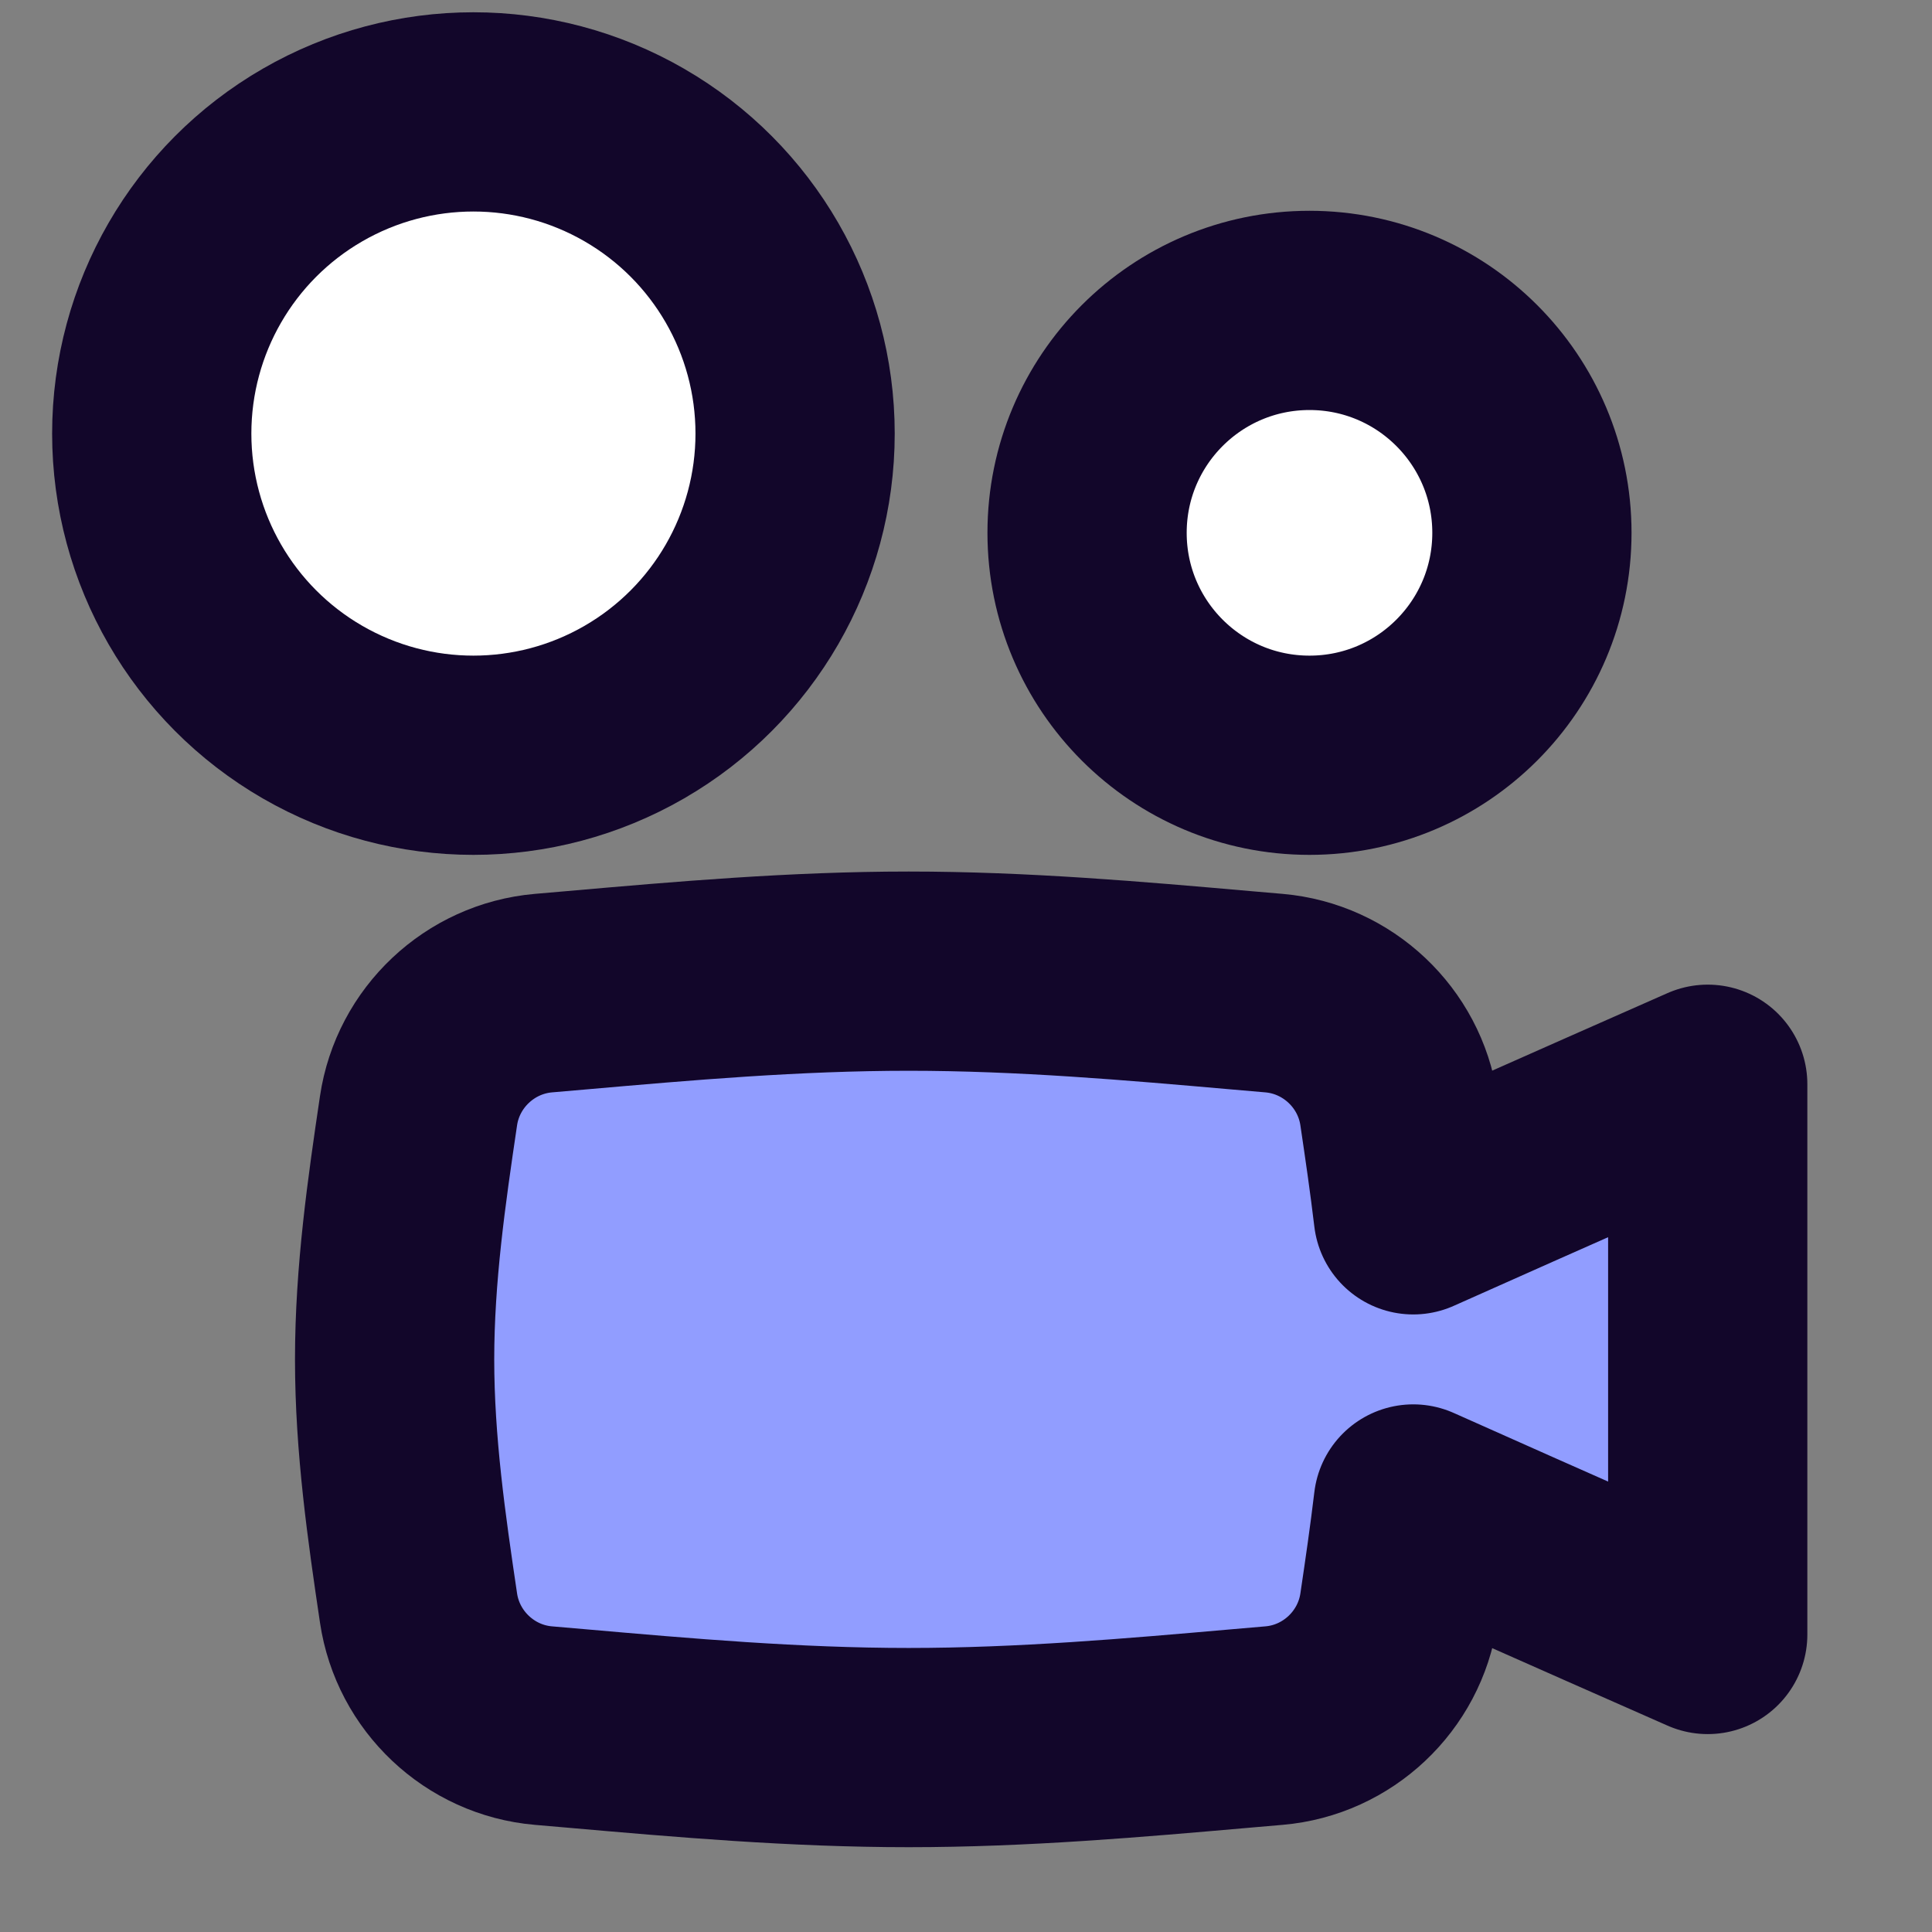
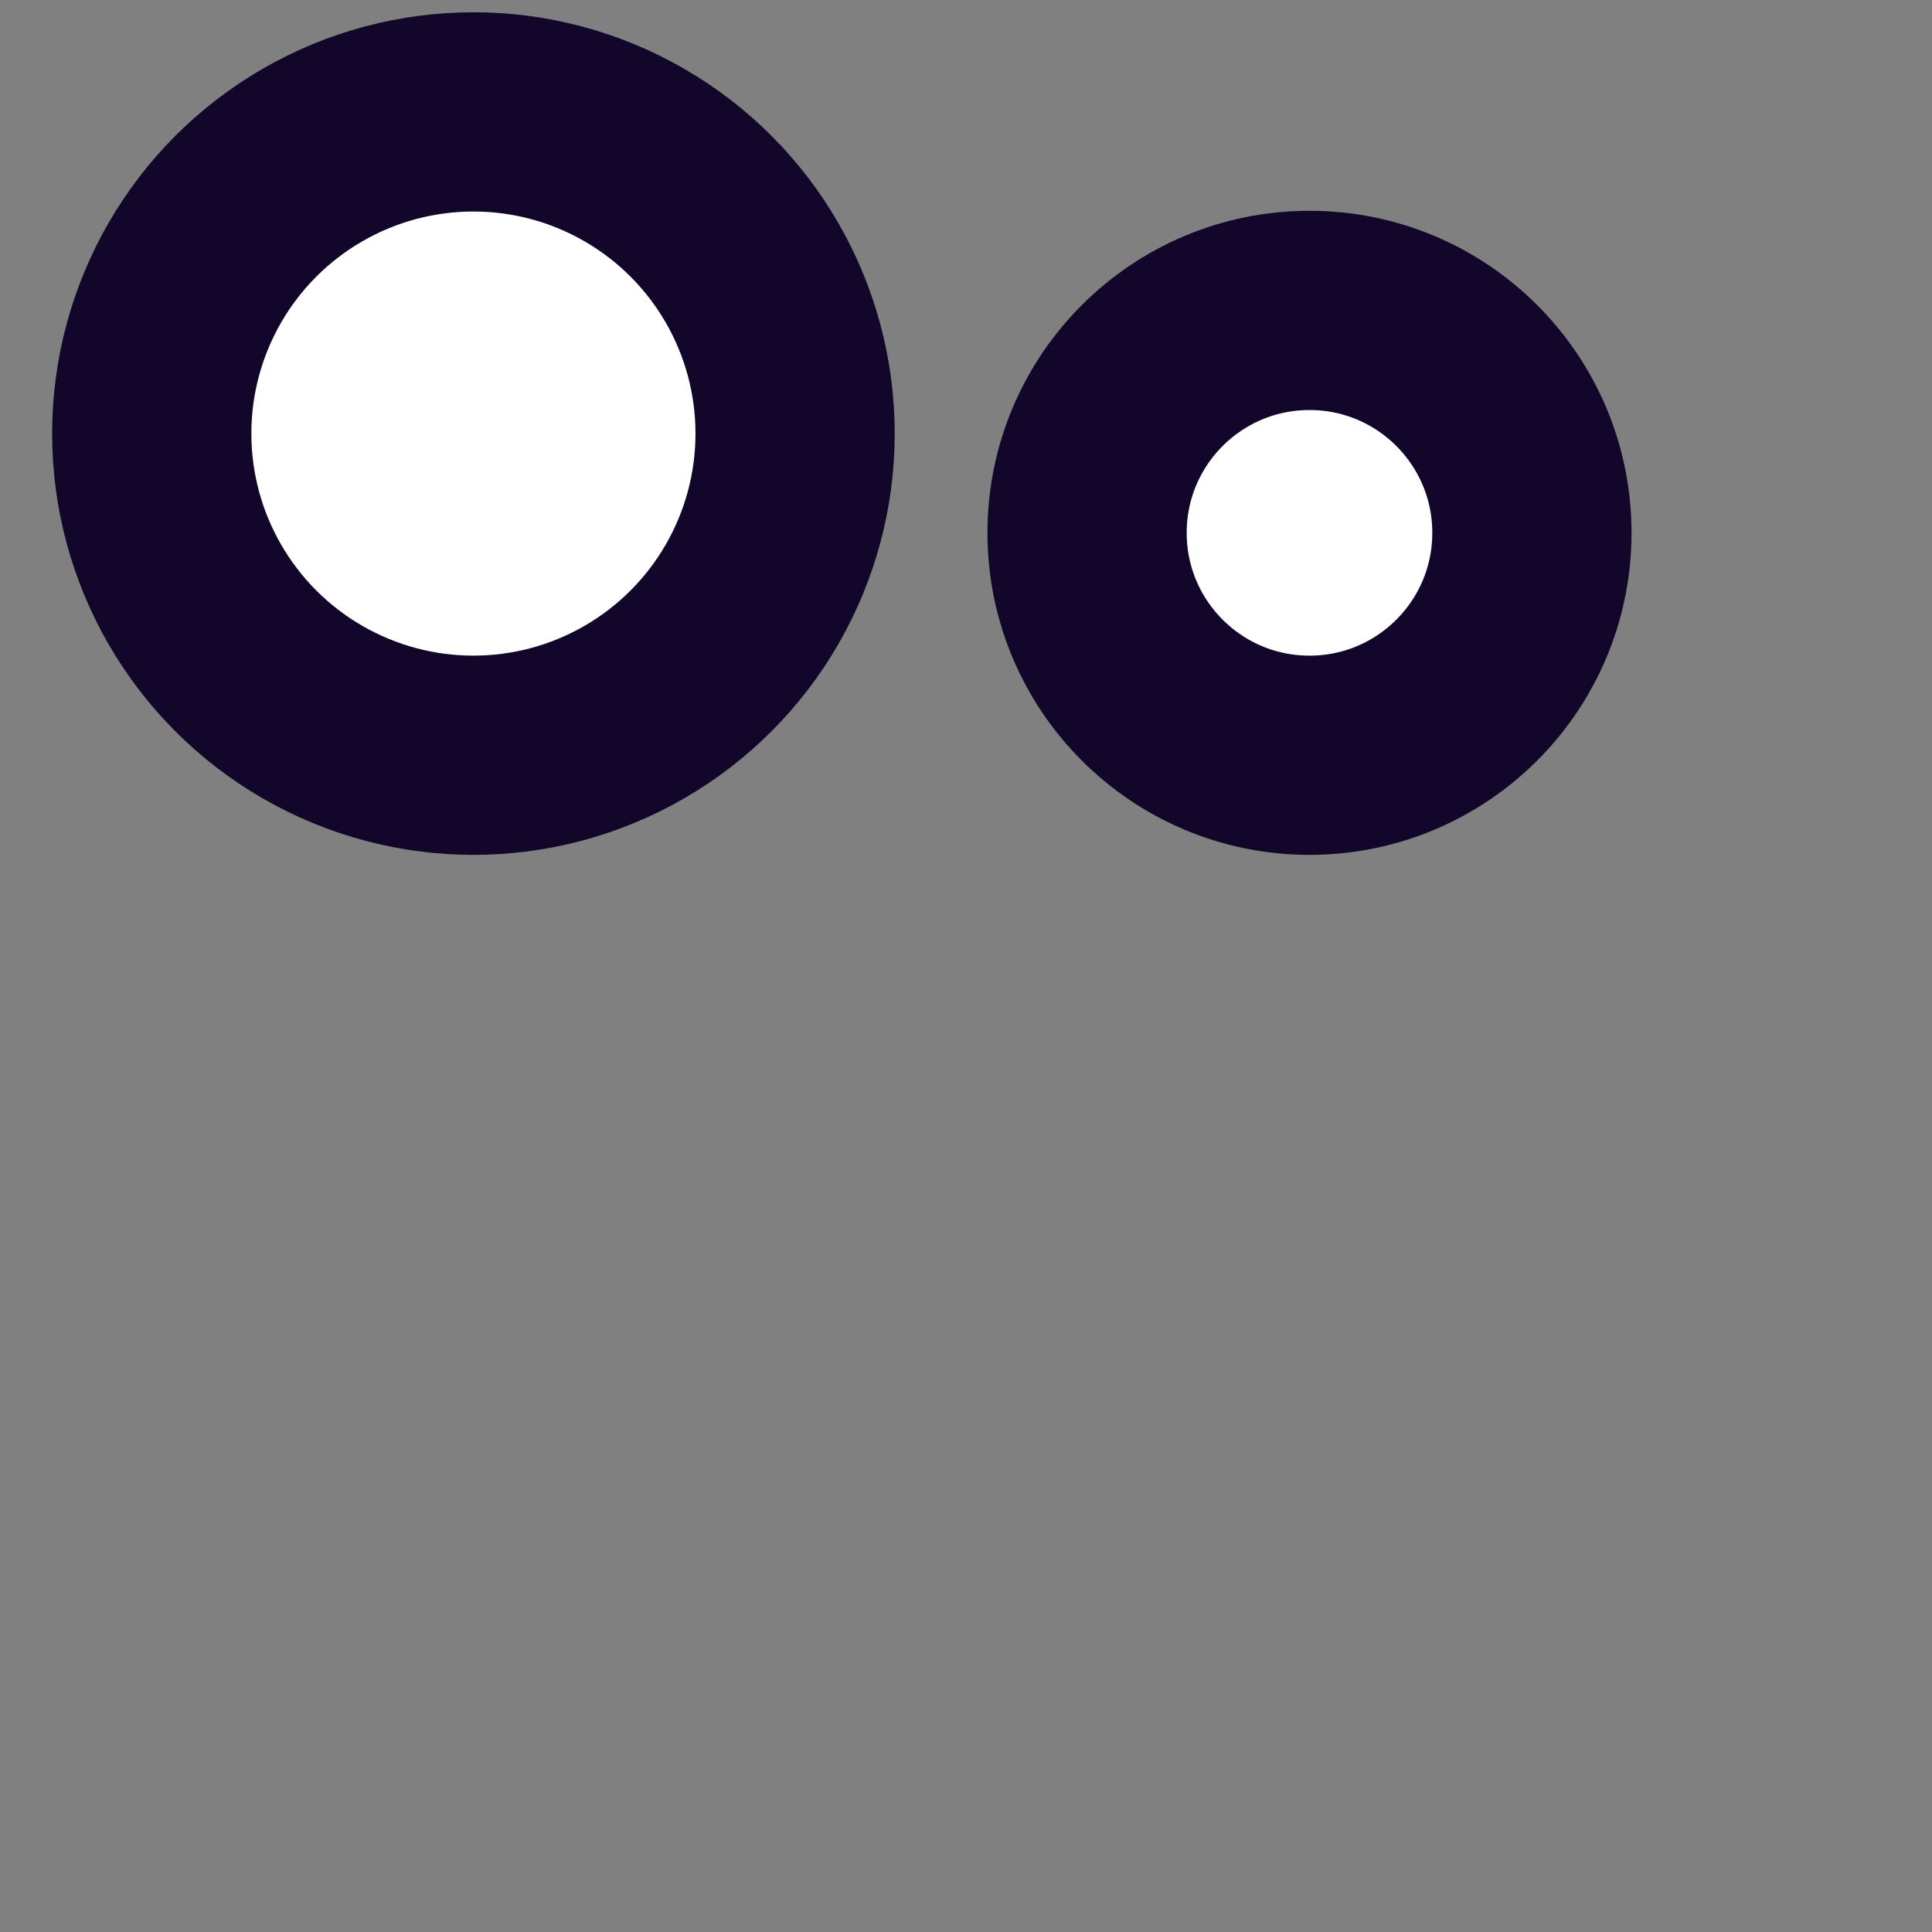
<svg xmlns="http://www.w3.org/2000/svg" width="24" height="24" viewBox="0 0 24 24" fill="none">
  <rect x="0" y="0" width="24" height="24" fill="#808080" stroke="none" />
  <ellipse cx="5.881" cy="5.386" rx="3.996" ry="3.996" fill="white" stroke="#12062A" stroke-width="2.475" />
  <ellipse cx="16.267" cy="6.619" rx="2.763" ry="2.763" fill="white" stroke="#12062A" stroke-width="2.475" />
-   <path d="M6.75 21.436C5.96 21.368 5.315 20.759 5.199 19.975C5.051 18.978 4.902 17.945 4.902 16.887C4.902 15.829 5.051 14.796 5.199 13.798C5.315 13.014 5.96 12.406 6.75 12.337C6.884 12.326 7.019 12.314 7.155 12.302C8.49 12.185 9.872 12.064 11.288 12.064C12.704 12.064 14.087 12.185 15.422 12.302C15.557 12.314 15.693 12.326 15.827 12.337C16.617 12.406 17.262 13.014 17.378 13.798C17.441 14.223 17.504 14.654 17.556 15.091C19.128 14.388 21.214 13.469 21.214 13.469V20.304C21.214 20.304 19.128 19.386 17.556 18.683C17.504 19.119 17.441 19.551 17.378 19.975C17.262 20.759 16.617 21.368 15.827 21.436C15.693 21.448 15.557 21.46 15.422 21.471C14.087 21.588 12.704 21.709 11.288 21.709C9.872 21.709 8.49 21.588 7.155 21.471C7.019 21.46 6.884 21.448 6.75 21.436Z" fill="#919DFF" stroke="#12062A" stroke-width="2.475" stroke-linejoin="round" />
</svg>